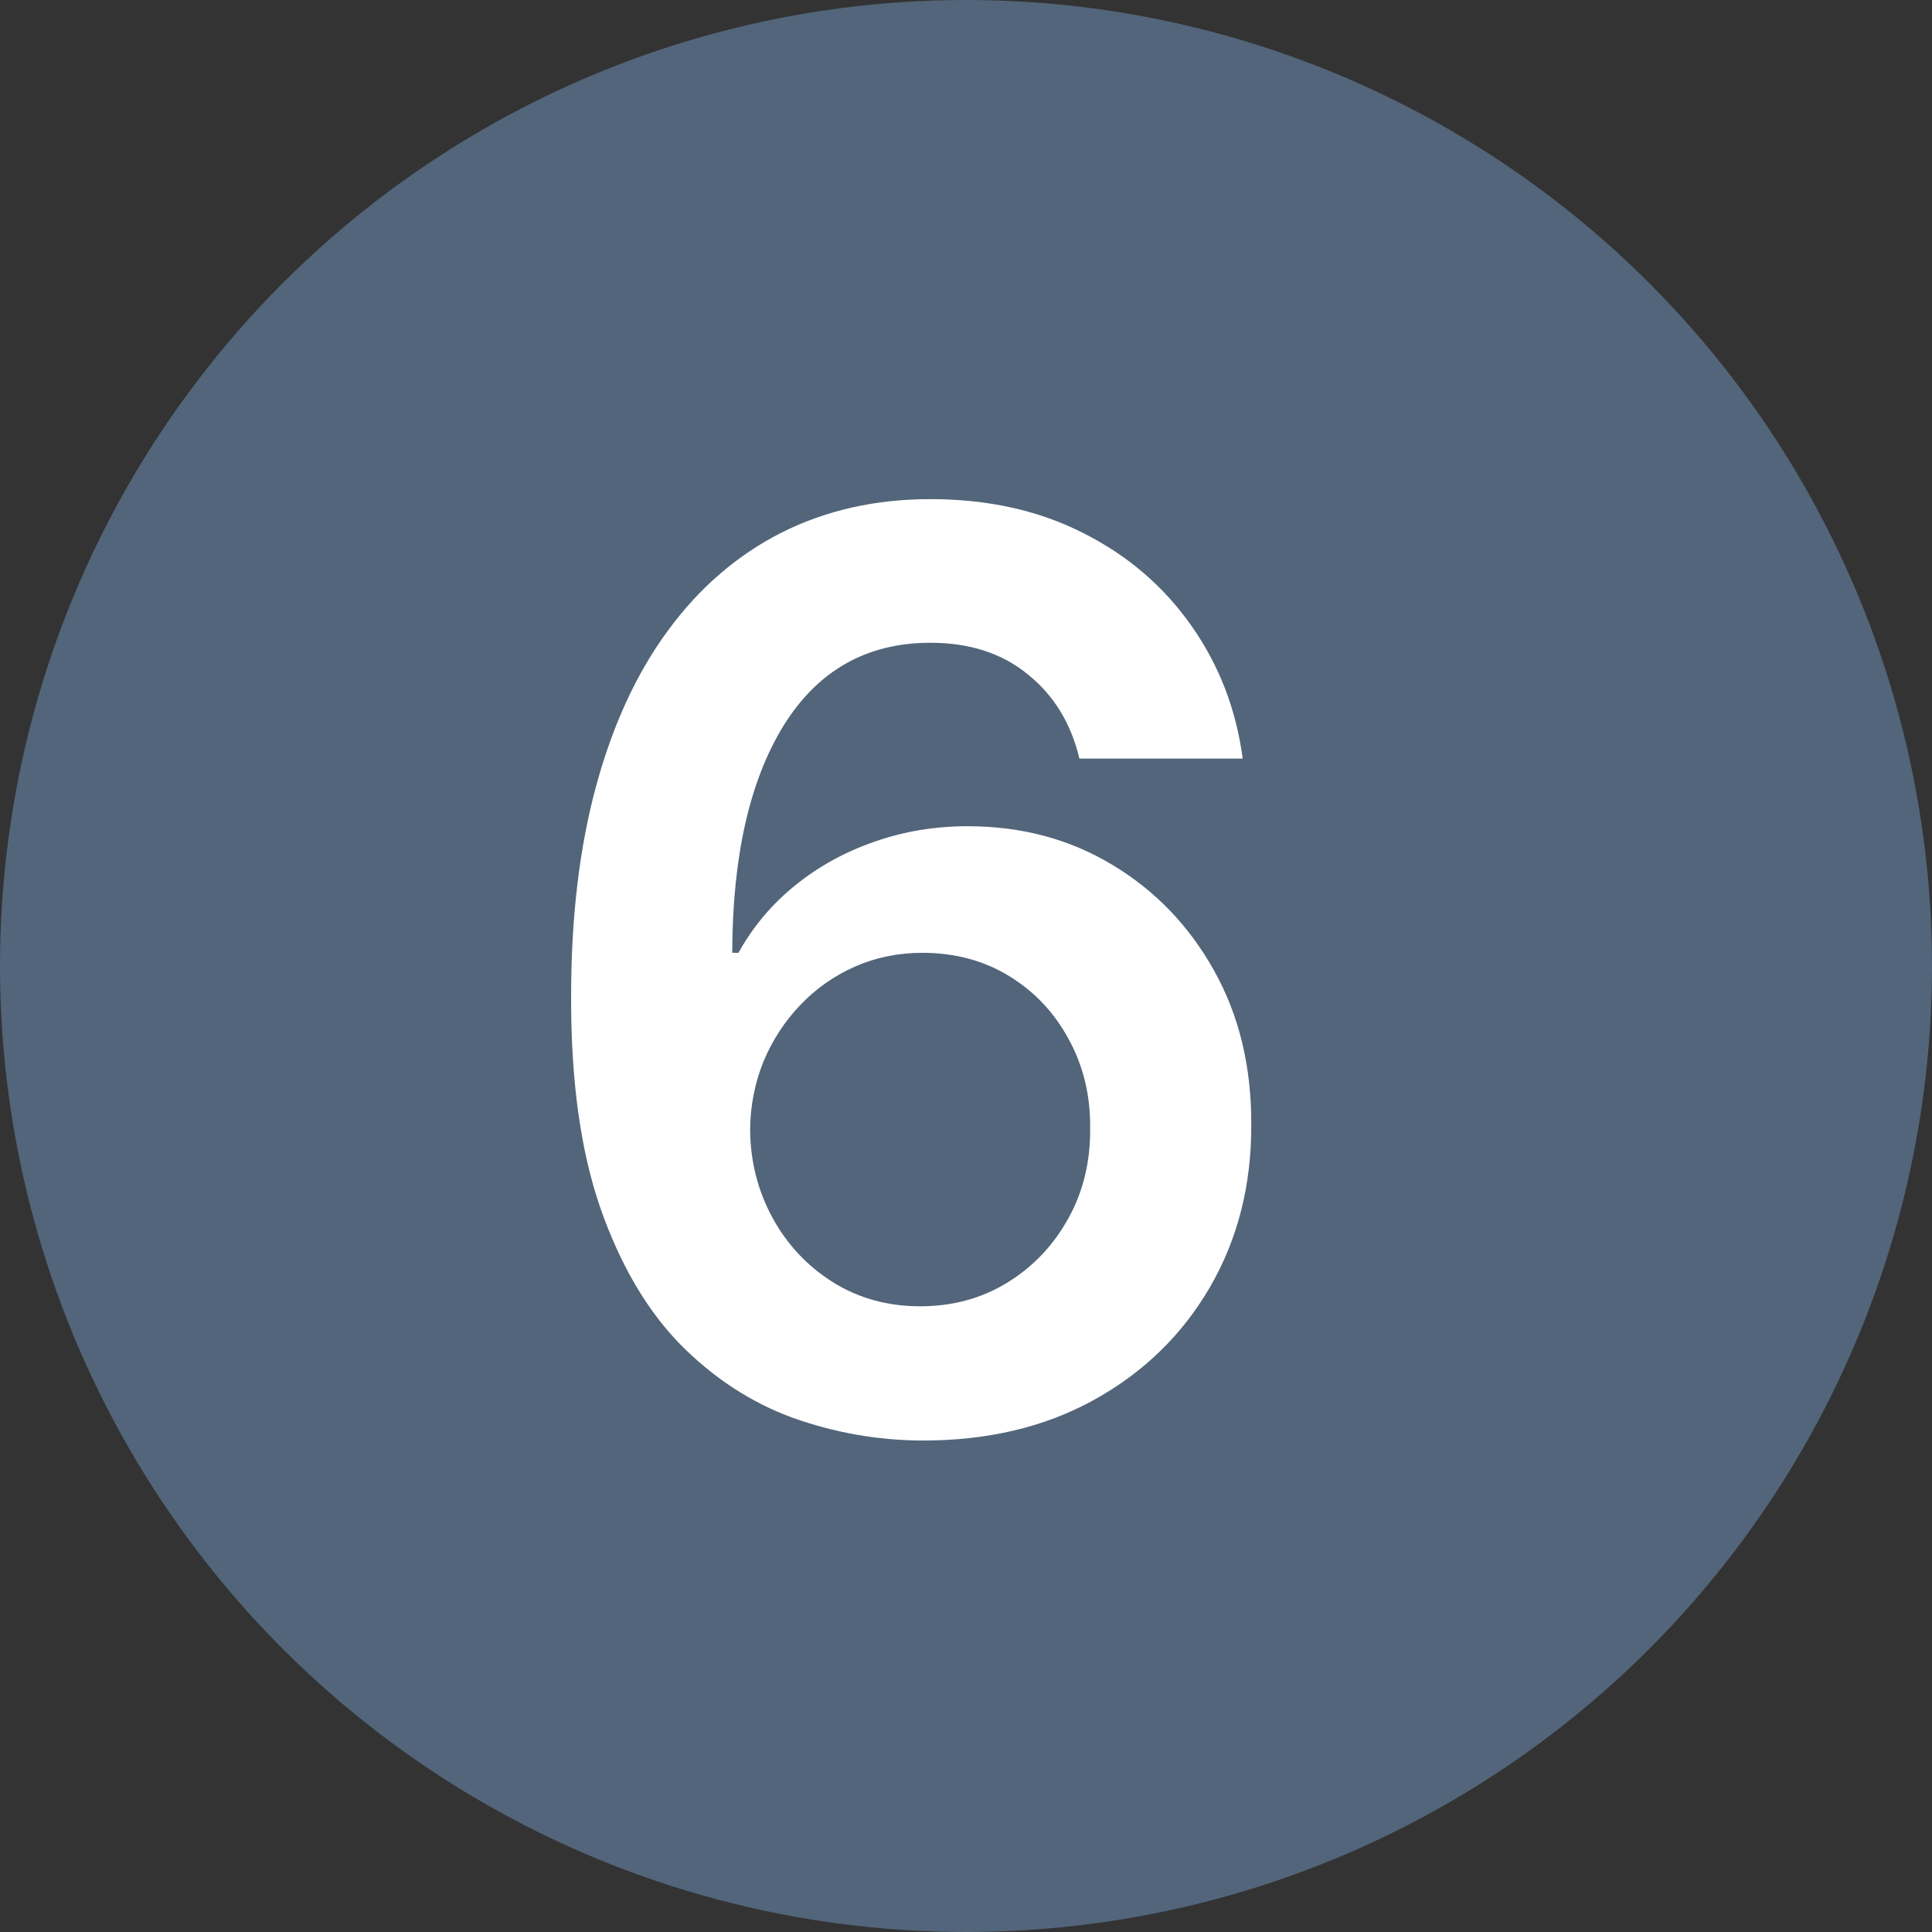
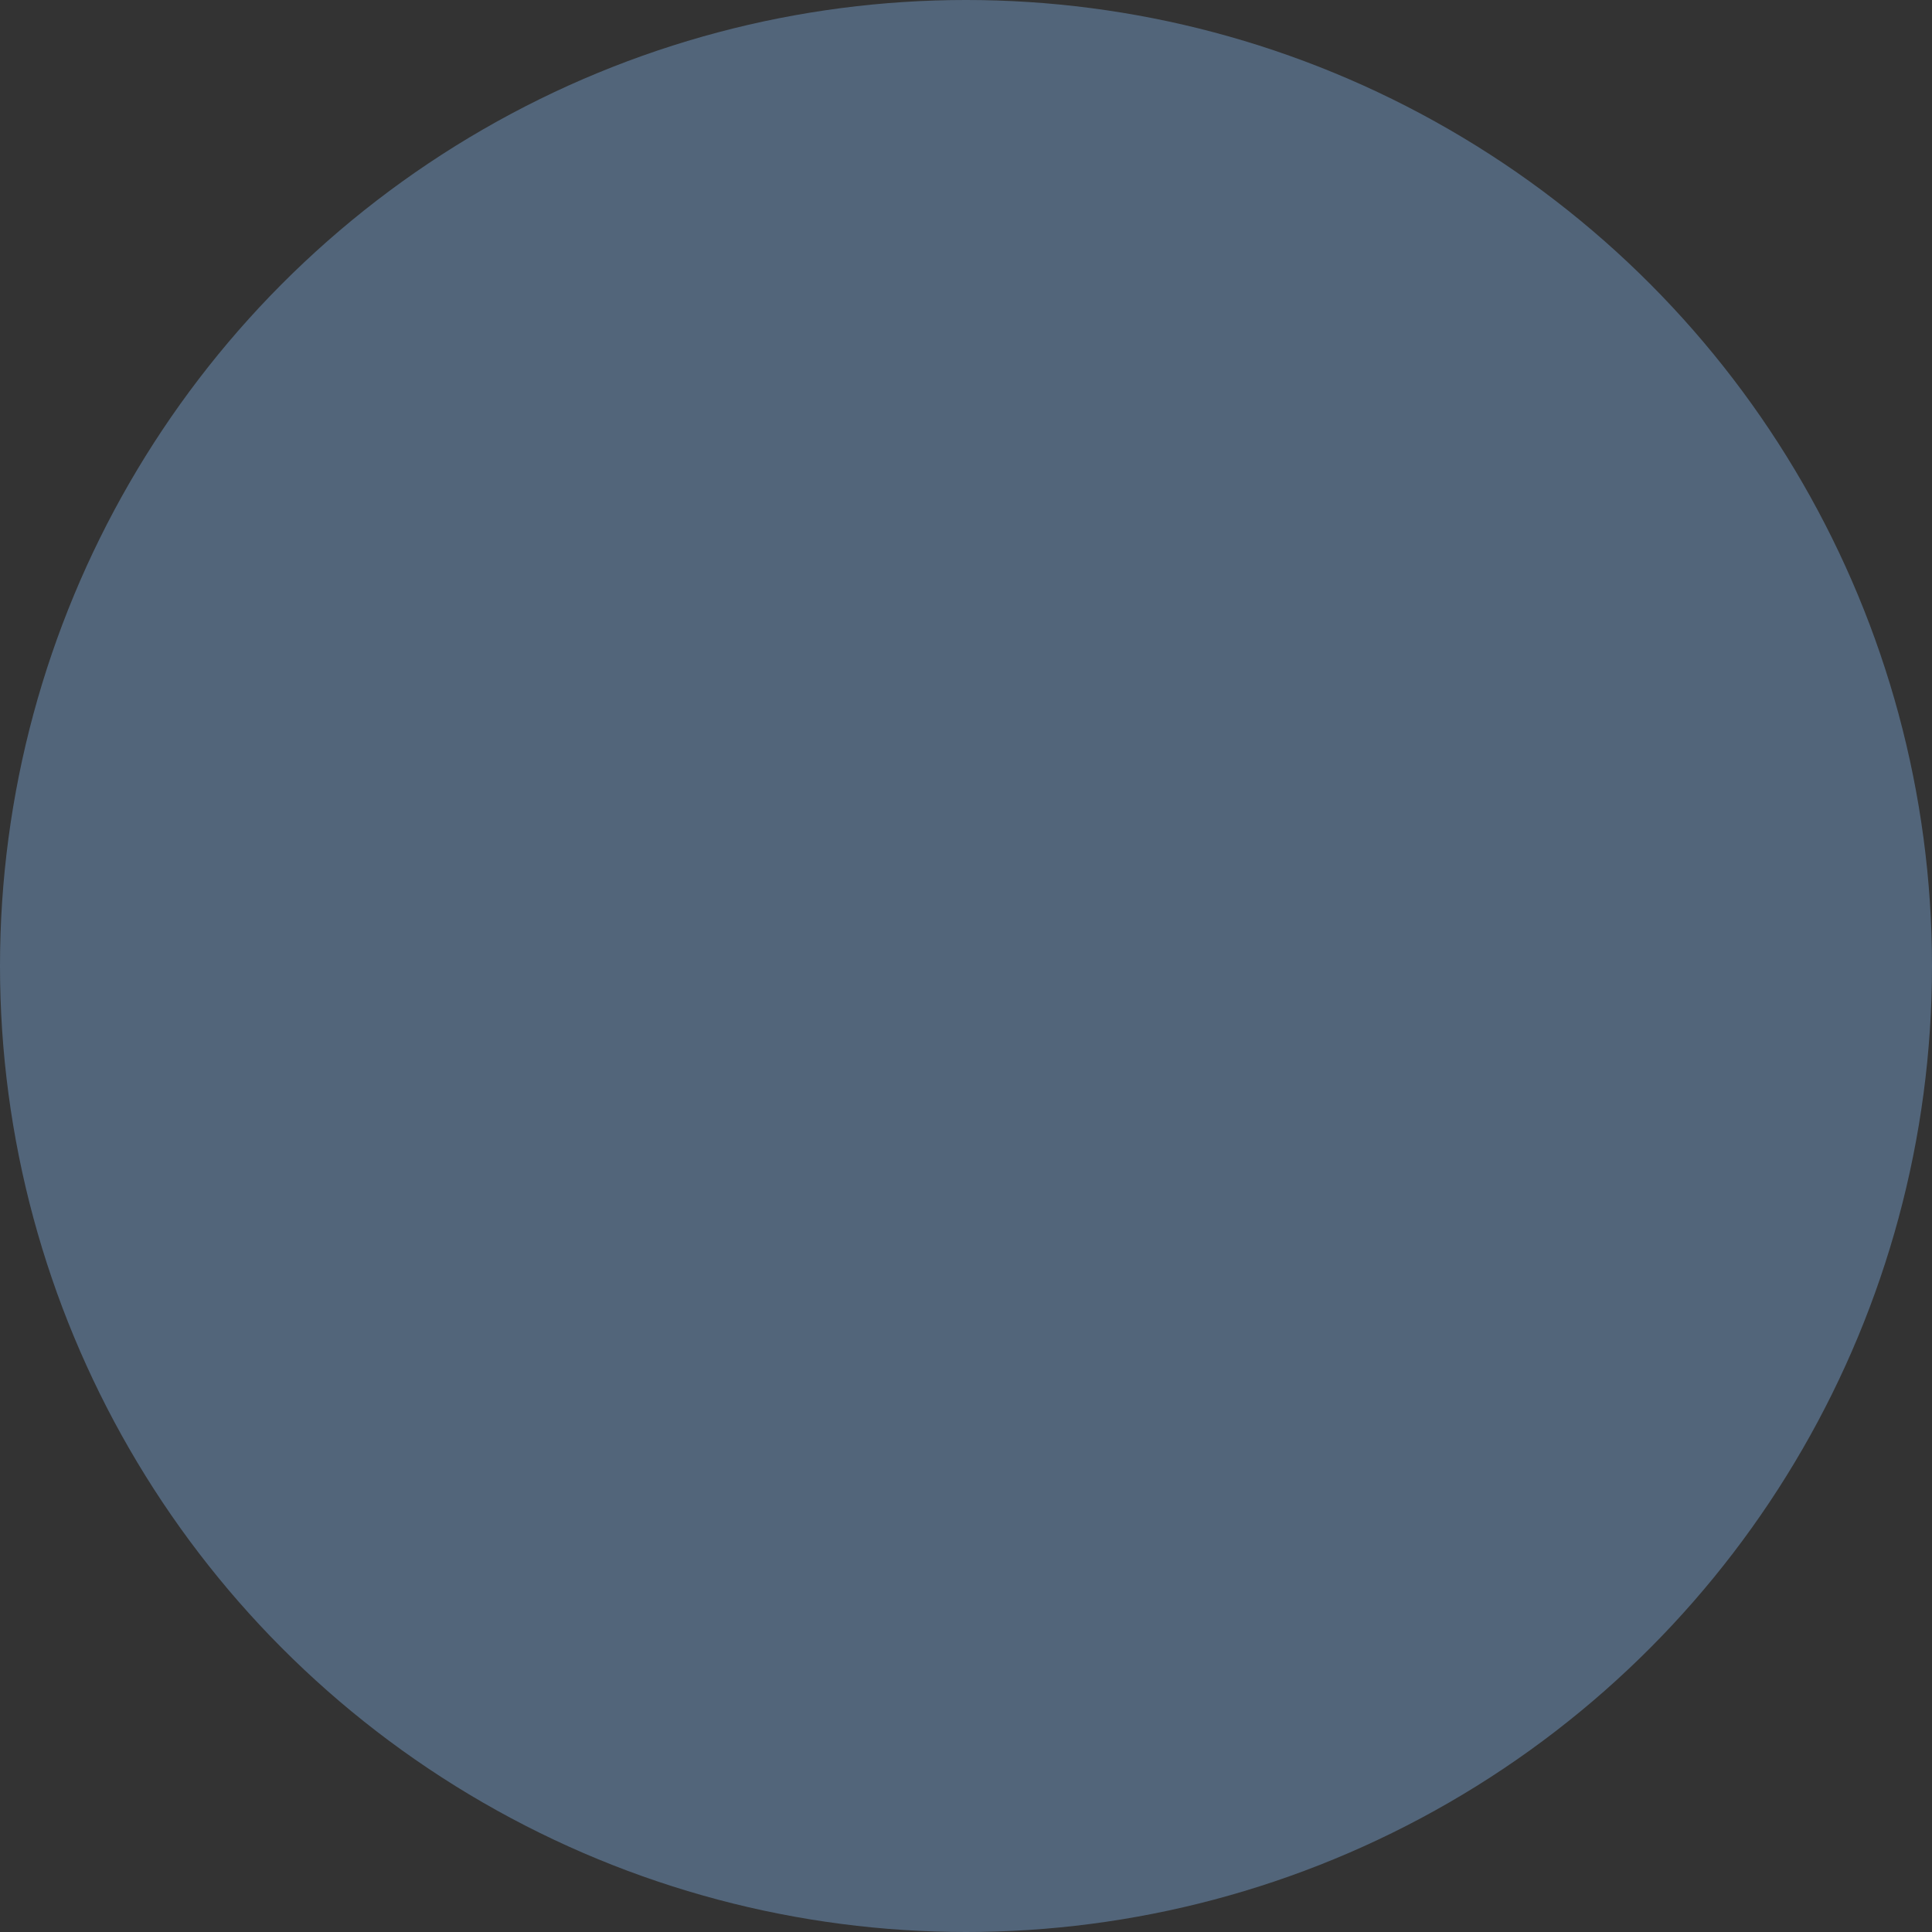
<svg xmlns="http://www.w3.org/2000/svg" width="23" height="23" viewBox="0 0 23 23" fill="none">
  <rect x="0" y="0" width="23" height="23" fill="#333333" stroke="none" />
  <circle cx="11.5" cy="11.5" r="11.5" fill="#52657A" />
-   <path d="M10.964 17.149C10.443 17.146 9.933 17.055 9.436 16.878C8.939 16.696 8.491 16.403 8.093 15.999C7.696 15.59 7.38 15.049 7.145 14.374C6.911 13.696 6.795 12.856 6.799 11.854C6.799 10.921 6.898 10.088 7.097 9.356C7.296 8.625 7.582 8.007 7.955 7.502C8.328 6.995 8.777 6.608 9.303 6.341C9.832 6.075 10.423 5.942 11.076 5.942C11.762 5.942 12.369 6.077 12.898 6.347C13.431 6.616 13.86 6.986 14.187 7.455C14.514 7.92 14.716 8.445 14.794 9.031H12.85C12.751 8.612 12.546 8.278 12.238 8.03C11.932 7.778 11.545 7.652 11.076 7.652C10.32 7.652 9.738 7.98 9.329 8.637C8.924 9.294 8.72 10.196 8.717 11.343H8.791C8.965 11.03 9.191 10.762 9.468 10.539C9.745 10.315 10.057 10.143 10.405 10.022C10.757 9.898 11.128 9.836 11.518 9.836C12.158 9.836 12.731 9.988 13.239 10.294C13.75 10.599 14.155 11.02 14.454 11.556C14.752 12.089 14.899 12.7 14.896 13.389C14.899 14.106 14.736 14.75 14.405 15.322C14.075 15.89 13.615 16.338 13.026 16.664C12.436 16.991 11.749 17.153 10.964 17.149ZM10.954 15.551C11.341 15.551 11.687 15.457 11.992 15.269C12.298 15.081 12.539 14.827 12.717 14.507C12.895 14.188 12.982 13.829 12.978 13.431C12.982 13.04 12.896 12.687 12.722 12.371C12.552 12.055 12.316 11.805 12.014 11.62C11.712 11.435 11.367 11.343 10.98 11.343C10.693 11.343 10.425 11.398 10.176 11.508C9.928 11.618 9.711 11.771 9.526 11.966C9.342 12.158 9.196 12.382 9.089 12.637C8.987 12.89 8.933 13.159 8.93 13.447C8.933 13.827 9.022 14.177 9.196 14.496C9.37 14.816 9.61 15.072 9.915 15.264C10.22 15.455 10.567 15.551 10.954 15.551Z" fill="white" />
</svg>